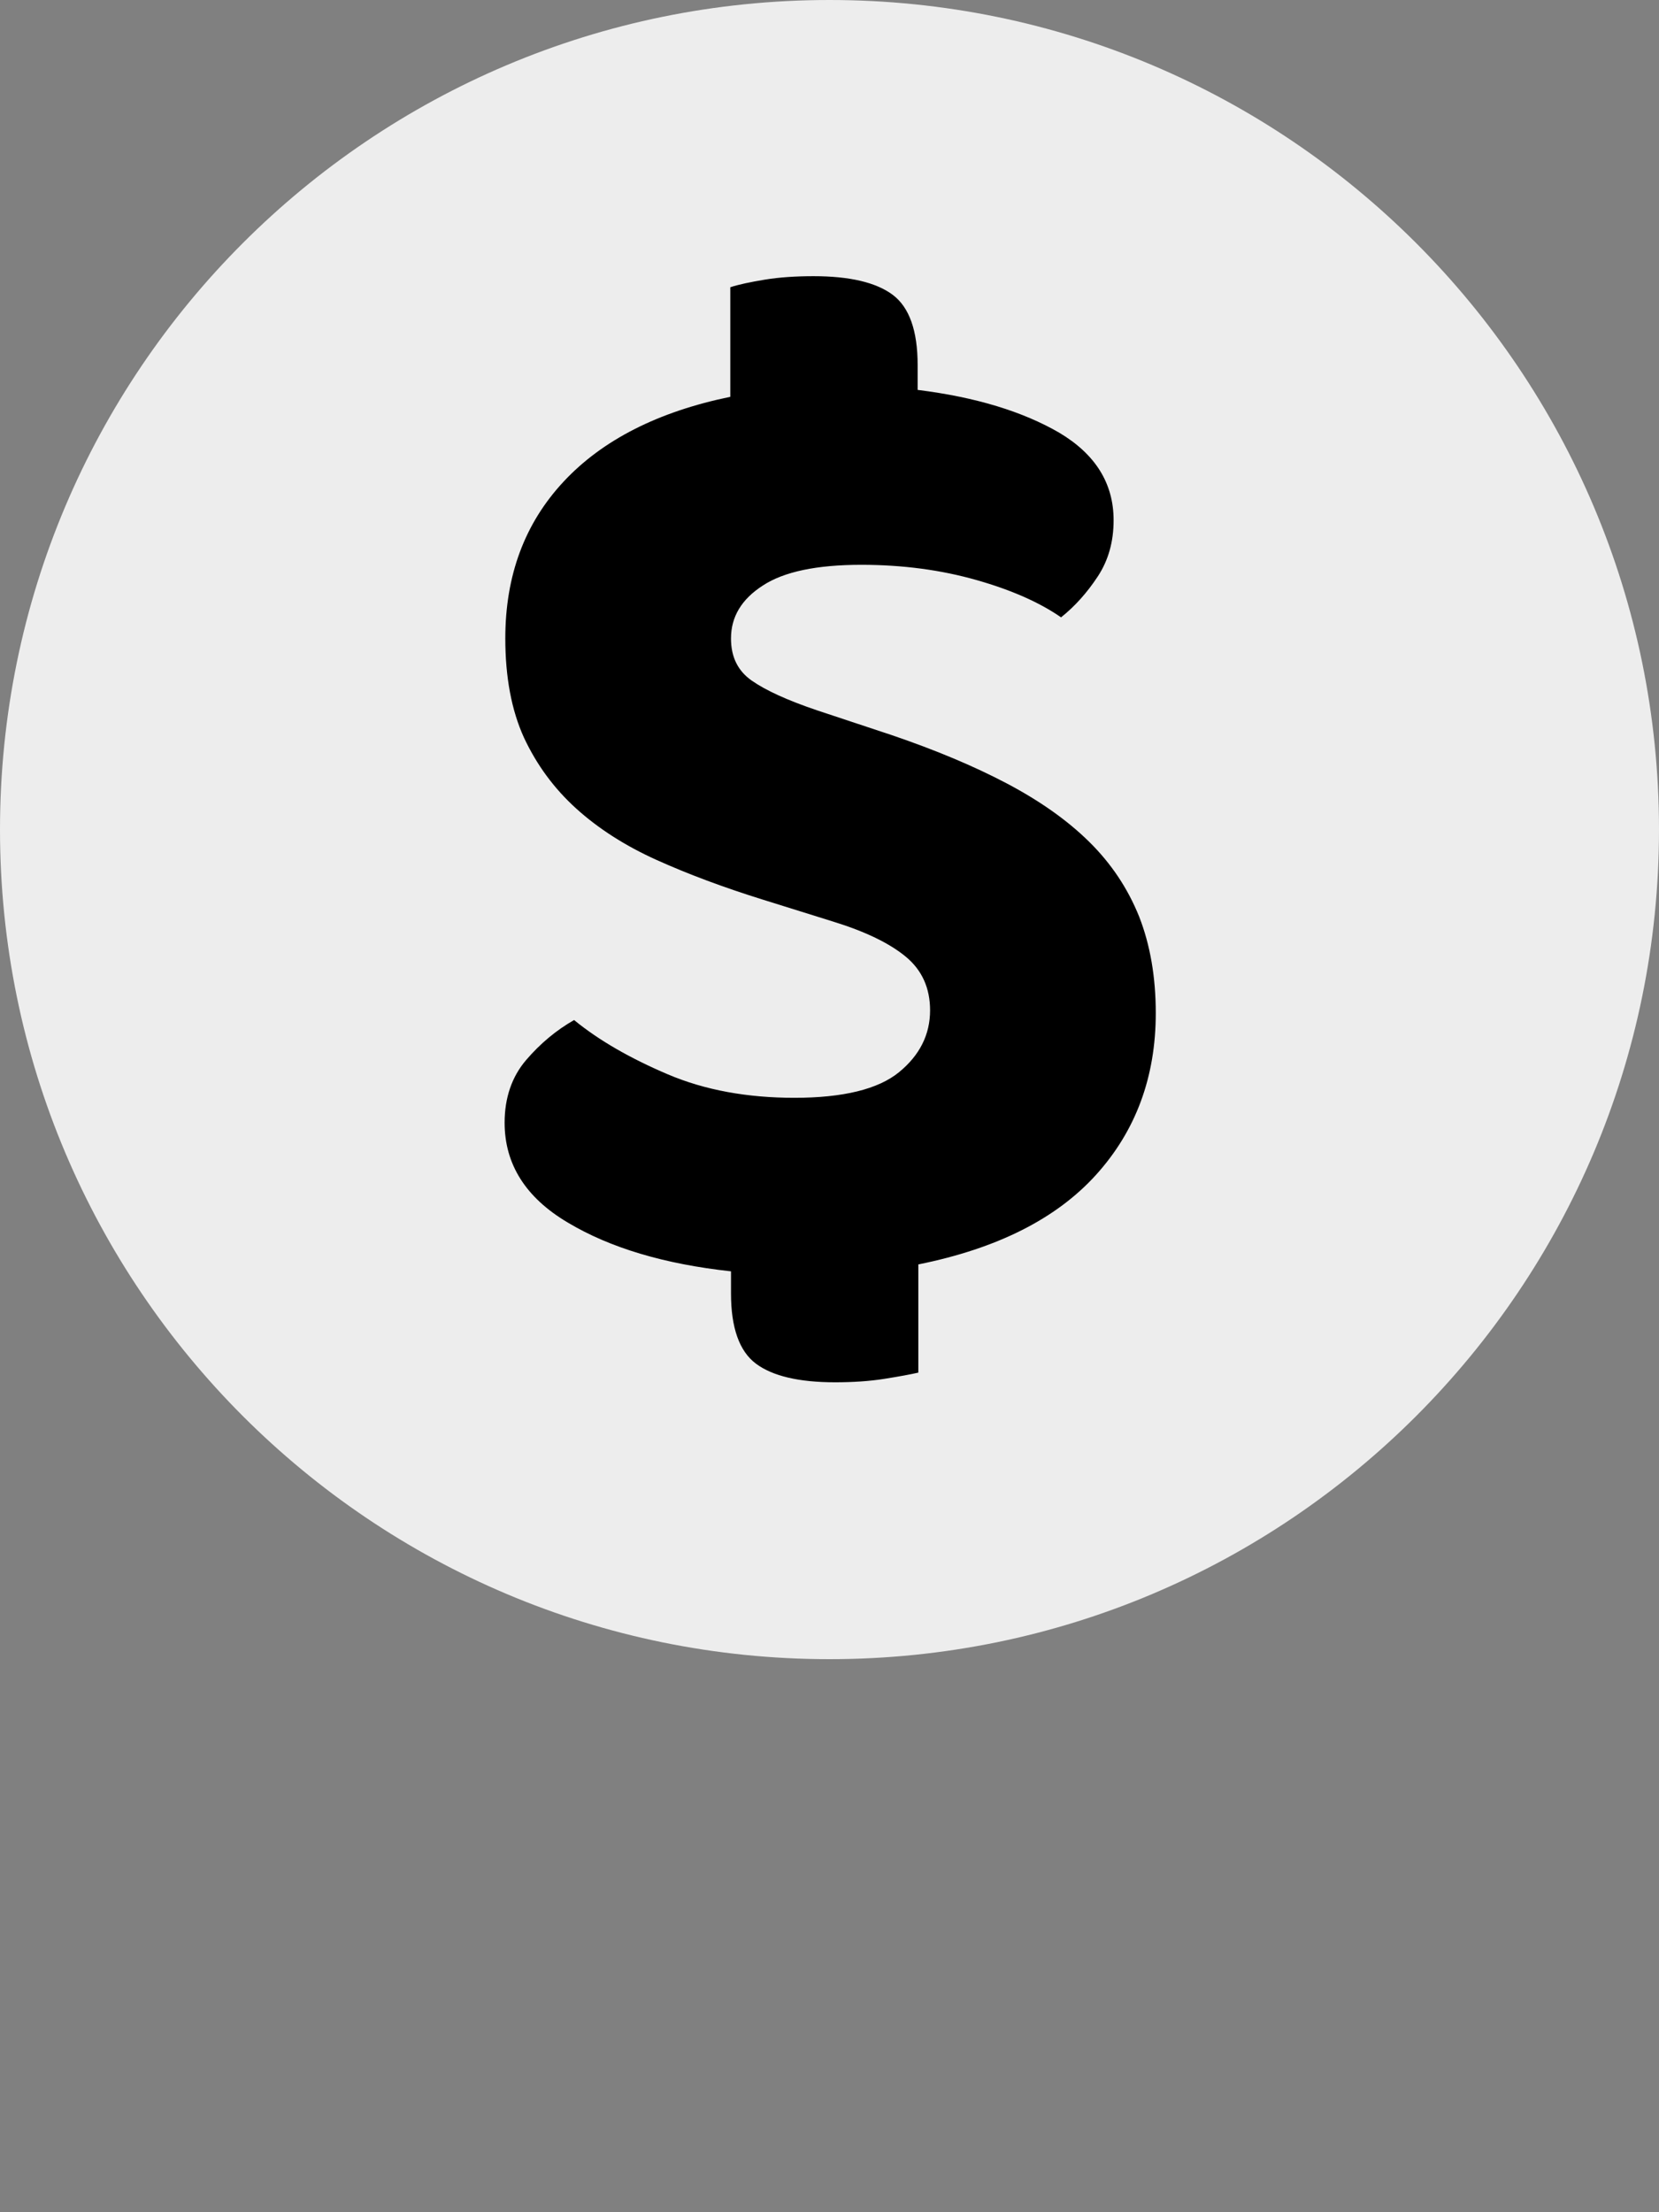
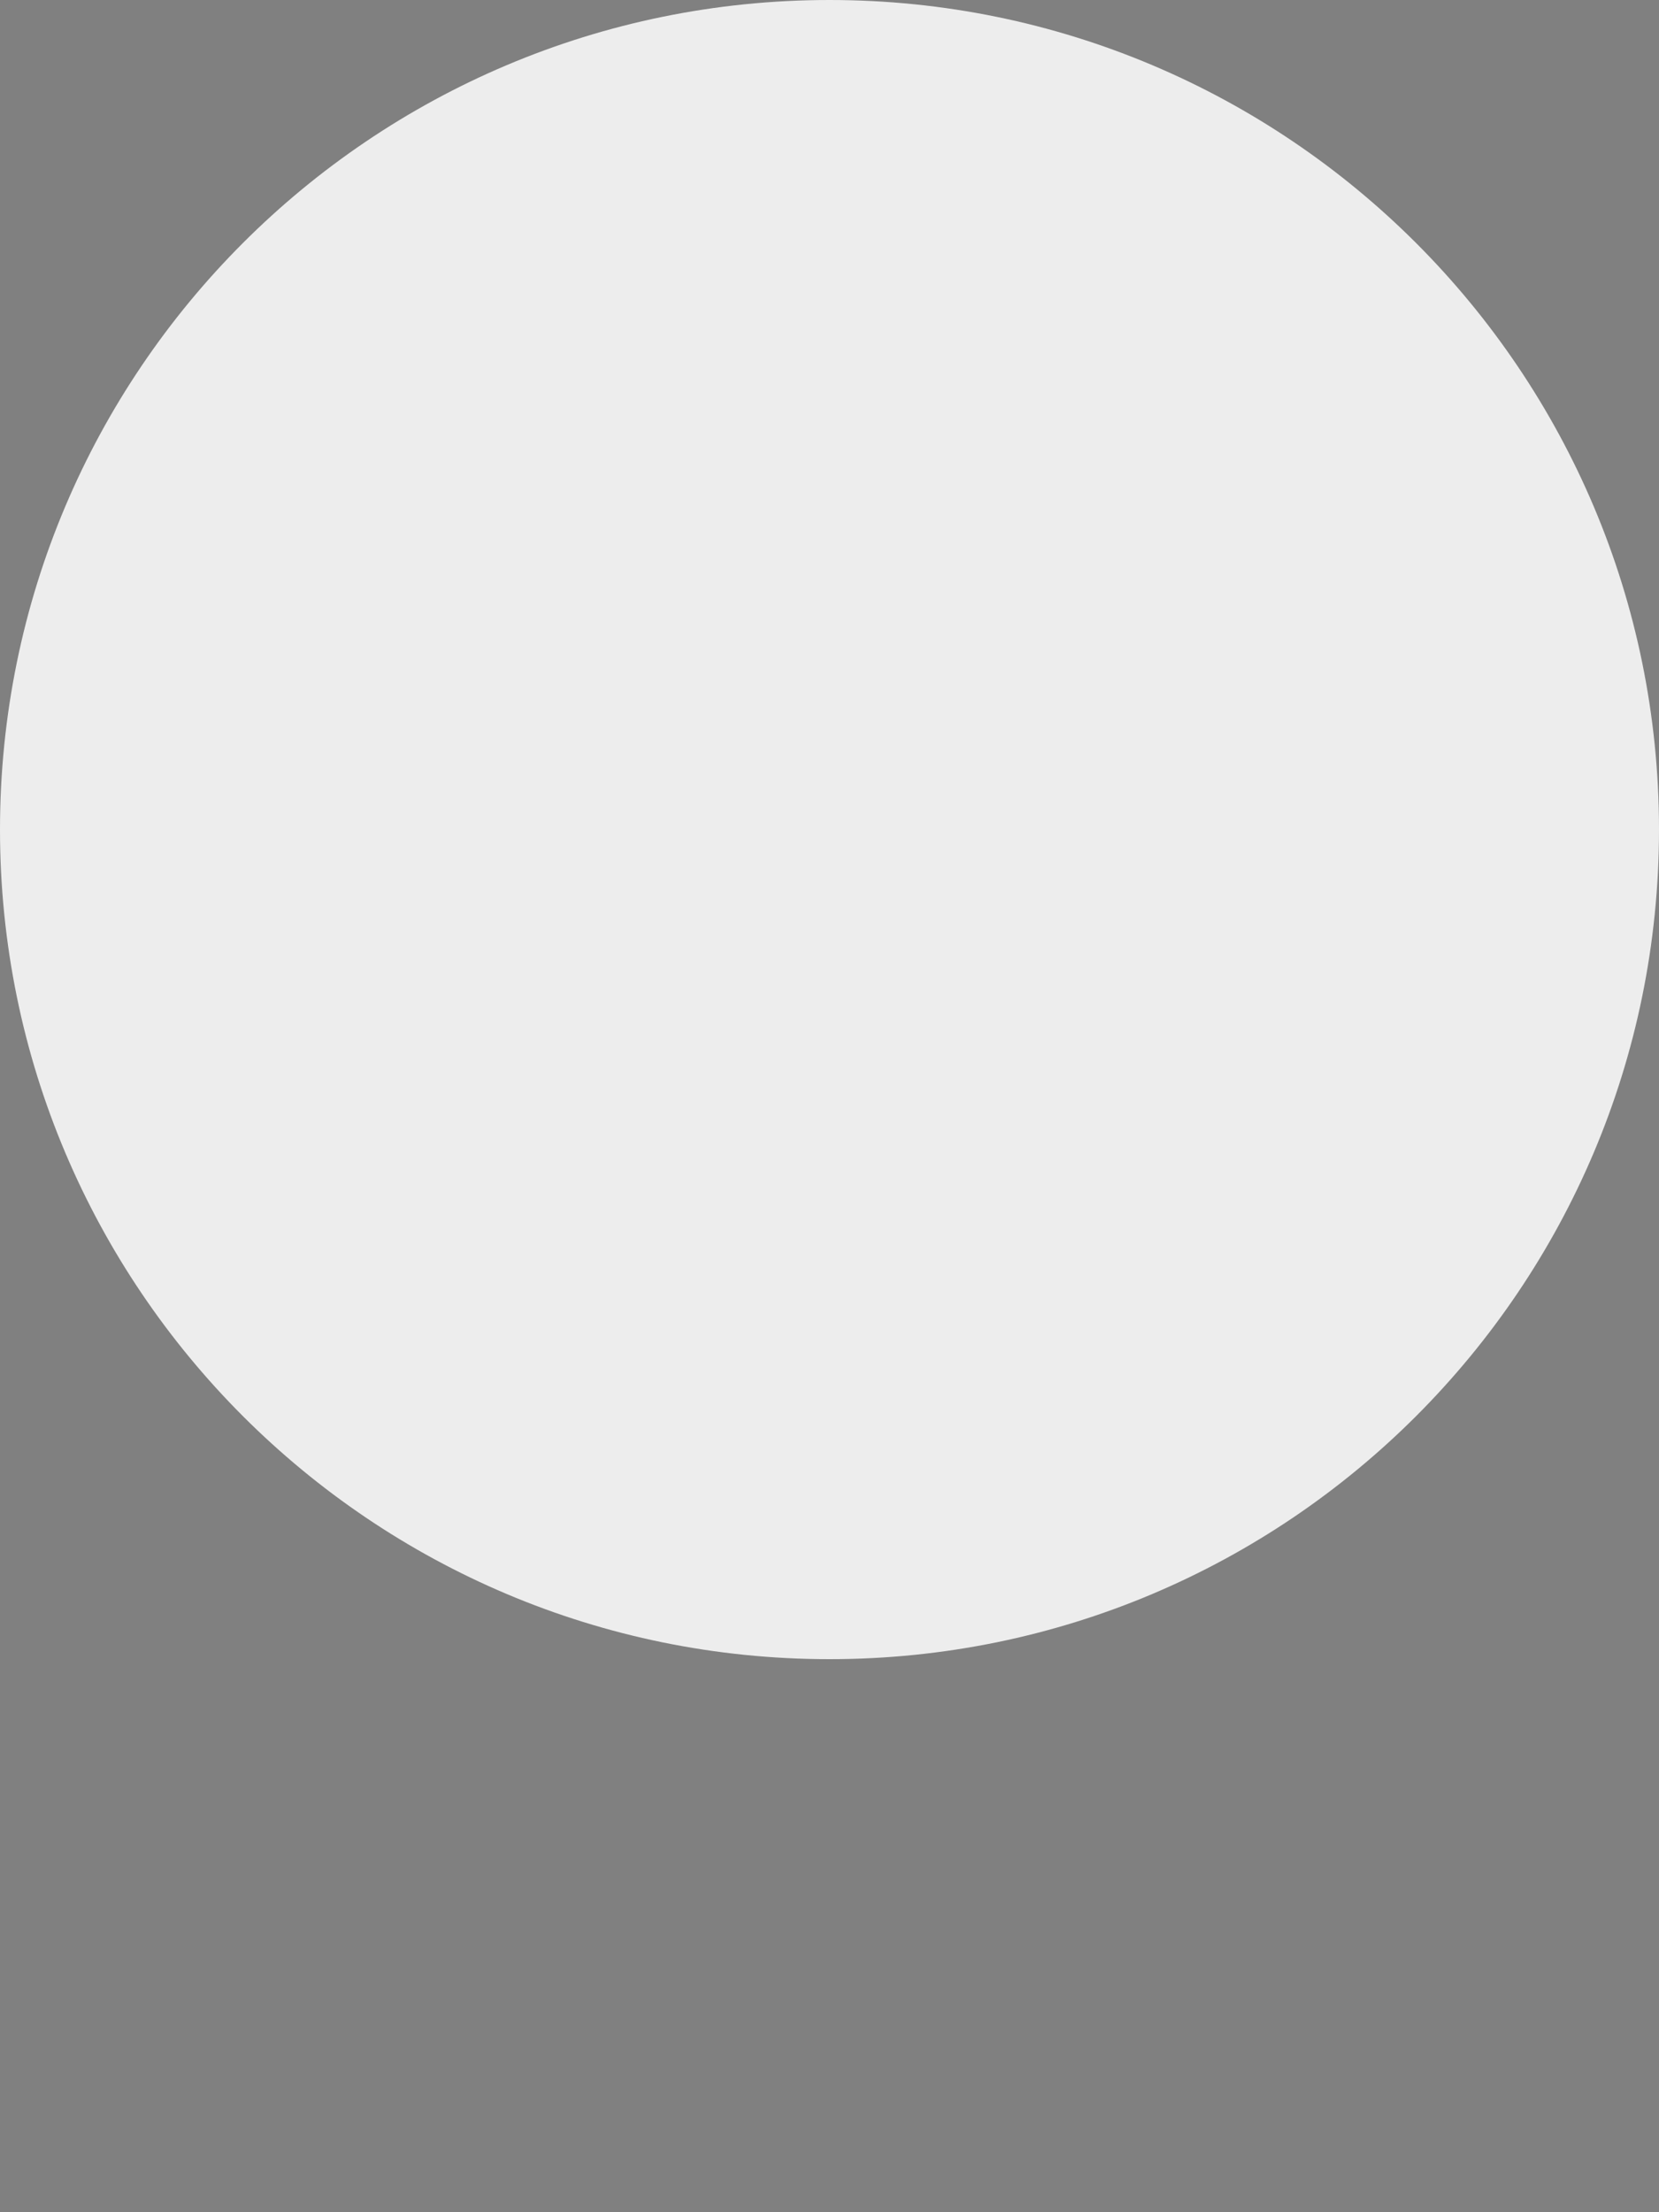
<svg xmlns="http://www.w3.org/2000/svg" width="48" height="64" viewBox="0 0 48 64" fill="none">
  <rect x="0" y="0" width="48" height="64" fill="#808080" stroke="none" />
  <path d="M24 48C37.255 48 48 37.255 48 24C48 10.745 37.255 0 24 0C10.745 0 0 10.745 0 24C0 37.255 10.745 48 24 48Z" fill="#EDEDED" />
-   <path d="M22.98 31.76C24.4 31.76 25.41 31.51 26.01 31.02C26.61 30.53 26.91 29.93 26.91 29.23C26.91 28.59 26.68 28.07 26.21 27.68C25.74 27.29 25.04 26.95 24.1 26.66L22.05 26.02C20.93 25.67 19.91 25.29 19 24.88C18.09 24.47 17.31 23.97 16.67 23.39C16.03 22.81 15.53 22.13 15.16 21.34C14.8 20.55 14.62 19.59 14.62 18.47C14.62 16.65 15.18 15.14 16.31 13.93C17.43 12.73 19.04 11.91 21.13 11.48V8.31C21.37 8.23 21.71 8.16 22.13 8.09C22.56 8.02 23.03 7.99 23.54 7.99C24.58 7.99 25.35 8.17 25.83 8.53C26.31 8.89 26.55 9.57 26.55 10.56V11.28C28.24 11.49 29.6 11.91 30.65 12.52C31.69 13.14 32.22 13.98 32.22 15.05C32.22 15.67 32.07 16.21 31.76 16.68C31.45 17.15 31.1 17.54 30.7 17.86C30.08 17.43 29.27 17.07 28.25 16.78C27.23 16.49 26.12 16.34 24.92 16.34C23.63 16.34 22.68 16.54 22.07 16.94C21.45 17.34 21.15 17.85 21.15 18.47C21.15 19.01 21.35 19.41 21.75 19.69C22.15 19.97 22.78 20.26 23.64 20.55L25.81 21.27C27.07 21.7 28.17 22.16 29.12 22.66C30.07 23.16 30.87 23.72 31.51 24.35C32.15 24.98 32.63 25.7 32.96 26.52C33.28 27.34 33.44 28.27 33.44 29.31C33.44 31.16 32.86 32.72 31.71 33.99C30.56 35.26 28.85 36.12 26.57 36.58V39.71C26.35 39.76 26.03 39.82 25.59 39.89C25.15 39.96 24.67 39.99 24.16 39.99C23.12 39.99 22.35 39.81 21.87 39.45C21.39 39.09 21.15 38.41 21.15 37.42V36.78C19.22 36.57 17.65 36.1 16.43 35.37C15.21 34.65 14.6 33.68 14.6 32.48C14.6 31.76 14.81 31.15 15.22 30.67C15.63 30.19 16.1 29.8 16.61 29.51C17.33 30.1 18.24 30.62 19.32 31.08C20.4 31.54 21.63 31.76 22.99 31.76H22.98Z" fill="black" />
</svg>